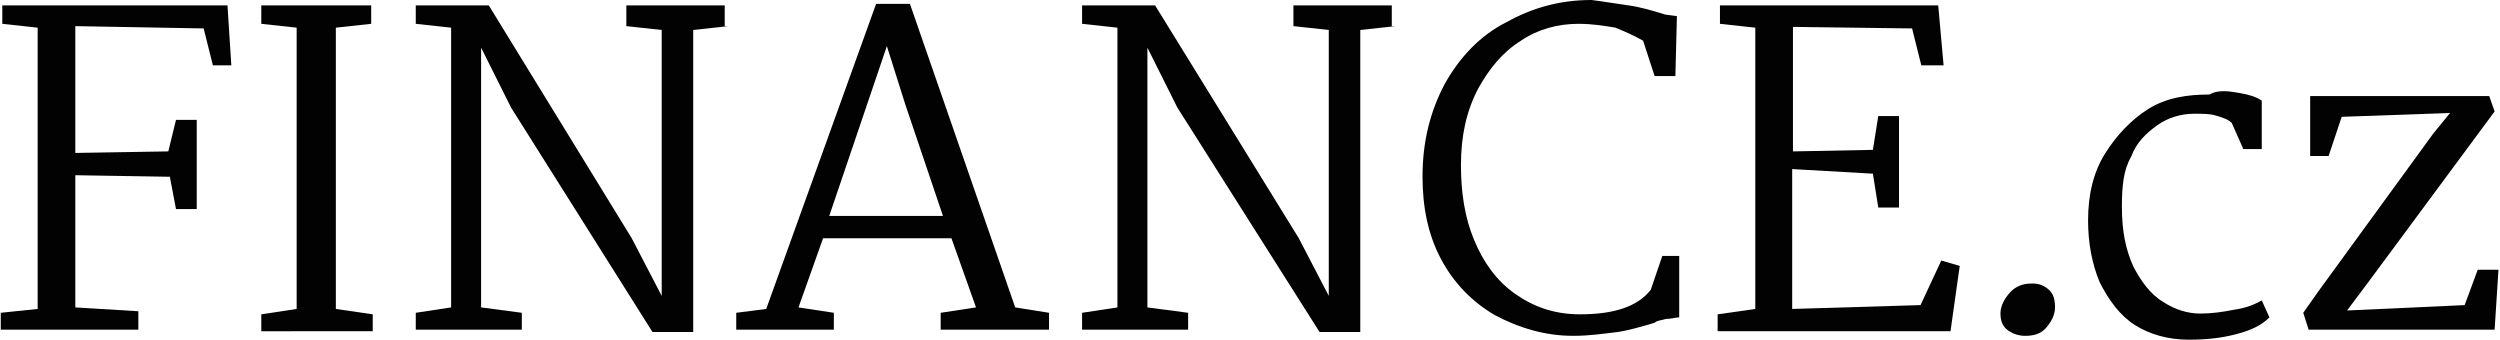
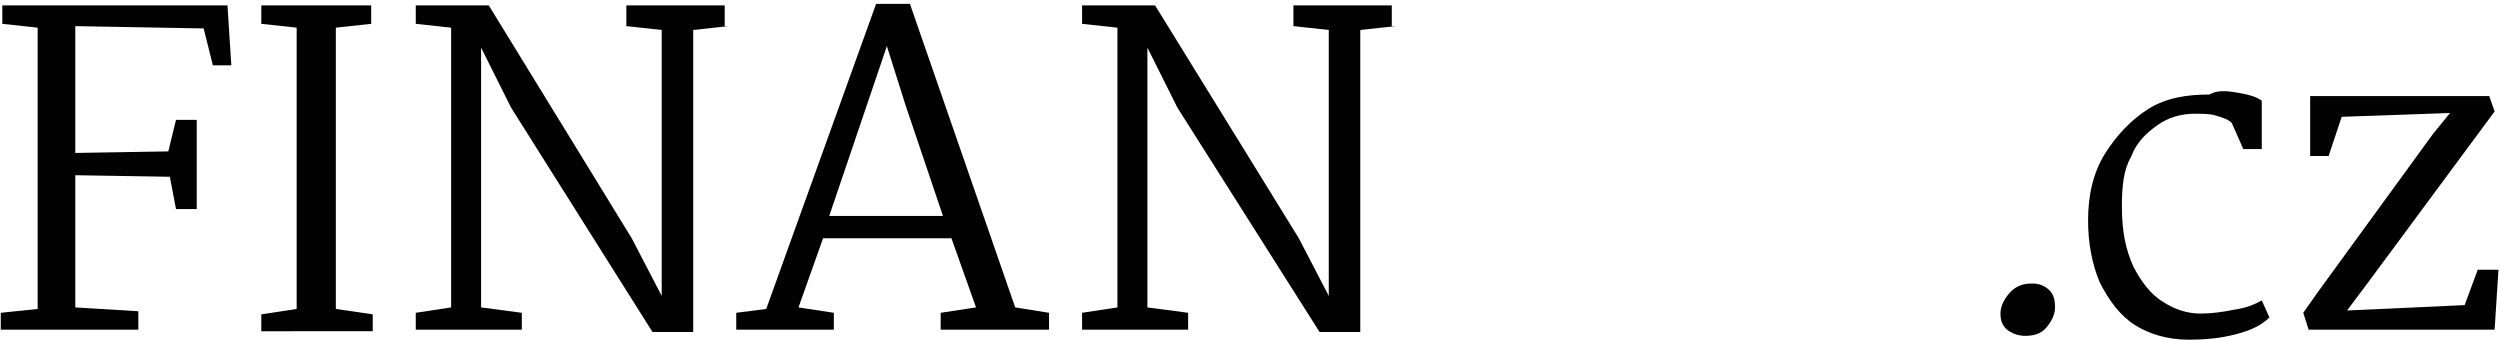
<svg xmlns="http://www.w3.org/2000/svg" version="1.1" id="Vrstva_1" x="0px" y="0px" width="325.3px" height="44.3px" viewBox="0 0 325.3 44.3" style="enable-background:new 0 0 325.3 44.3;" xml:space="preserve">
  <style type="text/css">
	.st0{fill:#020203;}
</style>
-   <path class="st0" d="M4.9,40.2V3.6L0.3,3.1V0.7h29.3l0.5,7.8h-2.4l-1.2-4.8L9.8,3.4v16.5l12.1-0.2l1-4.1h2.7v11.6h-2.7L22.1,23  L9.8,22.8V40l8.2,0.5v2.4H0.1v-2.2L4.9,40.2z" />
+   <path class="st0" d="M4.9,40.2V3.6L0.3,3.1V0.7h29.3l0.5,7.8h-2.4l-1.2-4.8L9.8,3.4v16.5l12.1-0.2l1-4.1h2.7v11.6h-2.7L22.1,23  L9.8,22.8V40l8.2,0.5v2.4H0.1v-2.2L4.9,40.2" />
  <path class="st0" d="M38.6,40.2V3.6L34,3.1V0.7h14.3v2.4l-4.6,0.5v36.6l4.8,0.7v2.2H34v-2.2L38.6,40.2z" />
  <path class="st0" d="M94.8,3.4l-4.6,0.5v39.3h-5.3L66.5,14l-3.9-7.8V40l5.3,0.7v2.2H54.1v-2.2l4.6-0.7V3.6l-4.6-0.5V0.7h9.5L82.2,31  l3.9,7.5V3.9l-4.6-0.5V0.7h12.8v2.7C94.3,3.4,94.8,3.4,94.8,3.4z" />
  <path class="st0" d="M99.7,40.2L114,0.5h4.4L132.1,40l4.4,0.7v2.2h-14.1v-2.2l4.6-0.7l-3.2-9h-16.7l-3.2,9l4.6,0.7v2.2H95.8v-2.2  L99.7,40.2z M117.8,13.6L115.4,6l-7.5,22.1h14.8L117.8,13.6z" />
  <path class="st0" d="M181.6,3.4L177,3.9v39.3h-5.3L153.2,14l-3.9-7.8V40l5.3,0.7v2.2h-13.8v-2.2l4.6-0.7V3.6l-4.6-0.5V0.7h9.5  L169,31l3.9,7.5V3.9l-4.6-0.5V0.7h12.8v2.7C181.1,3.4,181.6,3.4,181.6,3.4z" />
-   <path class="st0" d="M211.9,0.7c1.5,0.2,3.2,0.7,4.8,1.2l1.5,0.2l-0.2,7.8h-2.7l-1.5-4.6c-1.2-0.7-2.4-1.2-3.6-1.7  c-1.2-0.2-2.9-0.5-4.8-0.5c-2.7,0-5.3,0.7-7.5,2.2c-2.4,1.5-4.1,3.6-5.6,6.3c-1.5,2.9-2.2,6.1-2.2,9.9c0,3.6,0.5,6.8,1.7,9.7  c1.2,2.9,2.9,5.3,5.3,7c2.4,1.7,5.1,2.7,8.5,2.7c4.4,0,7.5-1,9.2-3.2l1.5-4.4h2.2v8c-0.5,0-1,0.2-1.7,0.2c-0.7,0.2-1.2,0.2-1.5,0.5  c-1.7,0.5-3.4,1-4.8,1.2c-1.7,0.2-3.6,0.5-5.8,0.5c-3.6,0-7-1-10.2-2.7c-2.9-1.7-5.3-4.1-7-7.3c-1.7-3.2-2.4-6.8-2.4-10.7  c0-4.6,1-8.5,2.9-12.1c1.9-3.4,4.6-6.3,8-8c3.4-1.9,7-2.9,11.1-2.9C208.7,0.2,210.4,0.5,211.9,0.7z" />
-   <path class="st0" d="M228.4,40.2V3.6l-4.6-0.5V0.7h28.4l0.7,7.8h-2.9l-1.2-4.8l-15.5-0.2v16.2l10.4-0.2l0.7-4.4h2.7v11.9h-2.7  l-0.7-4.4L233.2,22v18.2l16.7-0.5l2.7-5.8l2.4,0.7l-1.2,8.5h-30.3v-2.2L228.4,40.2z" />
  <path class="st0" d="M266.7,37.8c0.5,0.5,0.7,1.2,0.7,2.2s-0.5,1.9-1.2,2.7s-1.7,1-2.7,1c-0.7,0-1.5-0.2-2.2-0.7  c-0.7-0.5-1-1.2-1-2.2s0.5-1.9,1.2-2.7s1.7-1.2,2.7-1.2C265.4,36.8,266.2,37.3,266.7,37.8z" />
  <path class="st0" d="M291.4,12.1c1.2,0.2,2.2,0.5,2.9,1v6.3h-2.4l-1.5-3.4c-0.5-0.5-1.2-0.7-2.2-1c-0.7-0.2-1.7-0.2-2.7-0.2  c-1.7,0-3.4,0.5-4.8,1.5s-2.7,2.2-3.4,4.1c-1,1.7-1.2,3.9-1.2,6.5c0,3.2,0.5,5.6,1.5,7.8c1,1.9,2.2,3.6,3.9,4.6  c1.5,1,3.2,1.5,4.8,1.5c1.5,0,2.9-0.2,4.4-0.5c1.5-0.2,2.7-0.7,3.6-1.2l1,2.2c-1,1-2.4,1.7-4.4,2.2c-1.9,0.5-3.9,0.7-6.1,0.7  c-2.7,0-5.1-0.7-7-1.9c-1.9-1.2-3.4-3.2-4.6-5.6c-1-2.4-1.5-5.1-1.5-8c0-3.4,0.7-6.3,2.2-8.7s3.4-4.4,5.6-5.8c2.4-1.5,5.1-1.9,8-1.9  C288.7,11.6,290.2,11.9,291.4,12.1z" />
  <path class="st0" d="M324.6,14.5l-16.5,22.3l-2.7,3.6l15.3-0.7l1.7-4.6h2.7l-0.5,7.8h-24.2l-0.7-2.2l1.9-2.7l15-20.6l2.2-2.7  l-14.1,0.5l-1.7,5.1h-2.4v-7.8h23.3L324.6,14.5z" />
</svg>